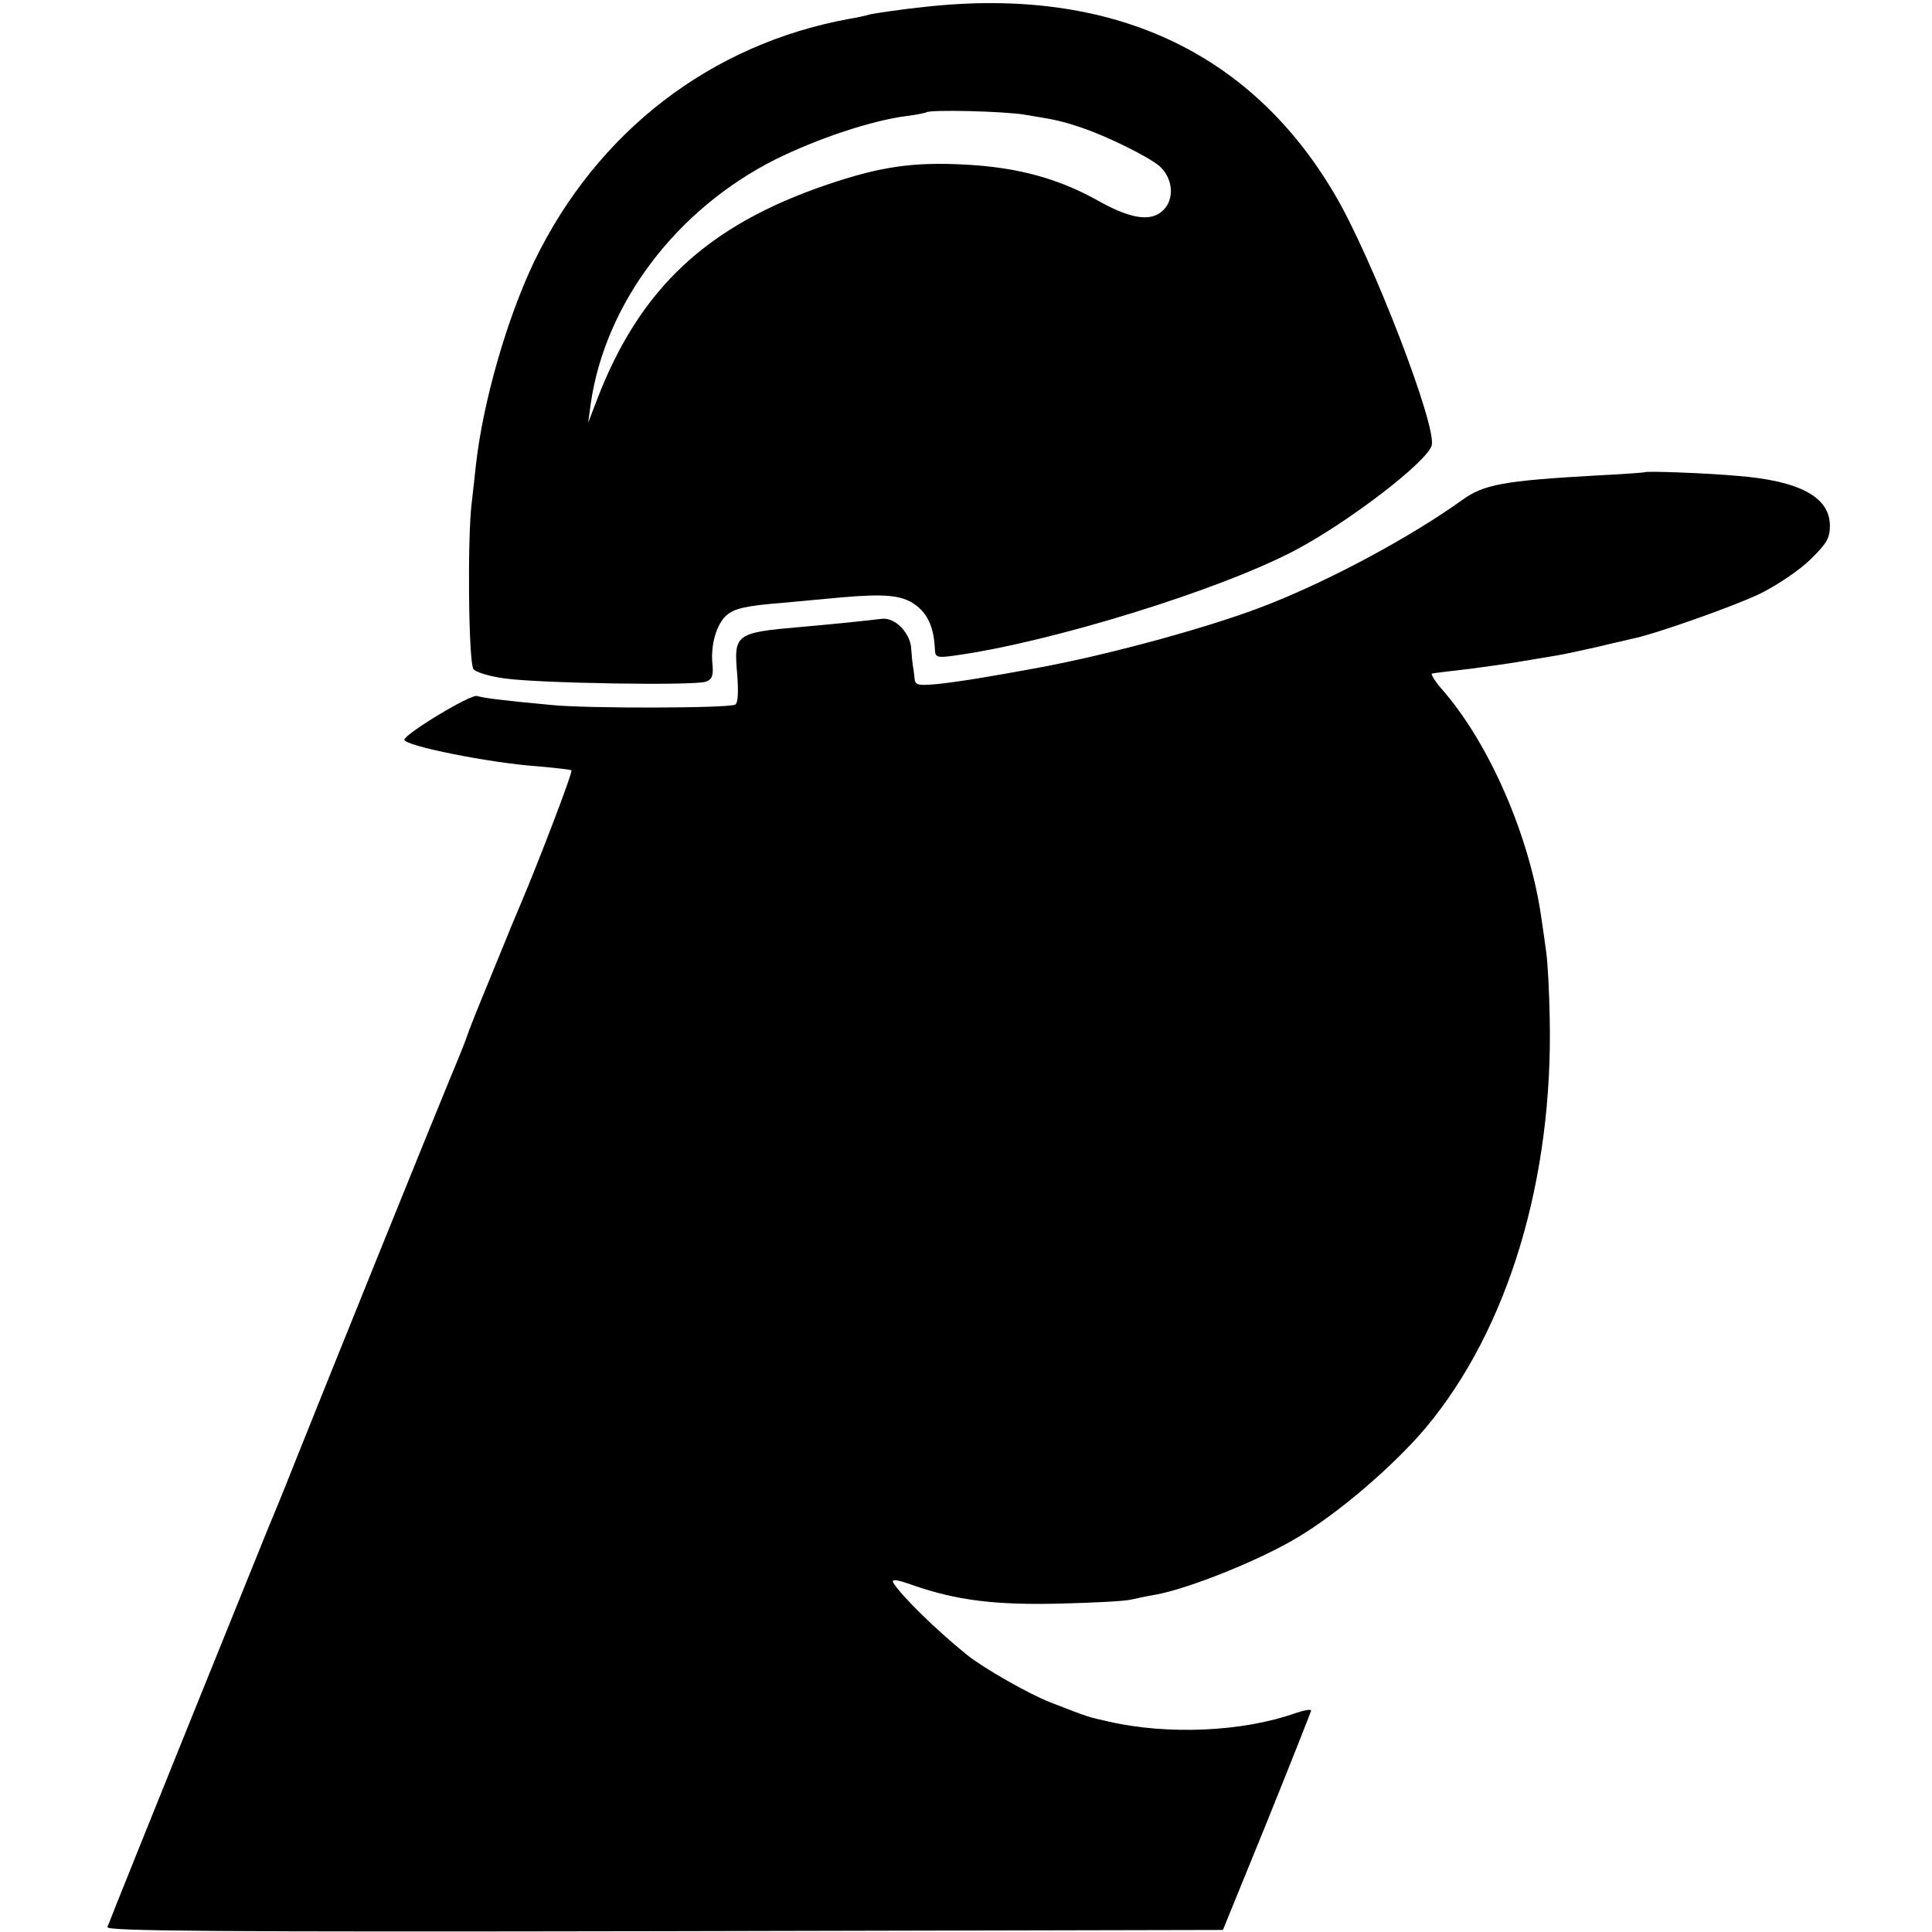
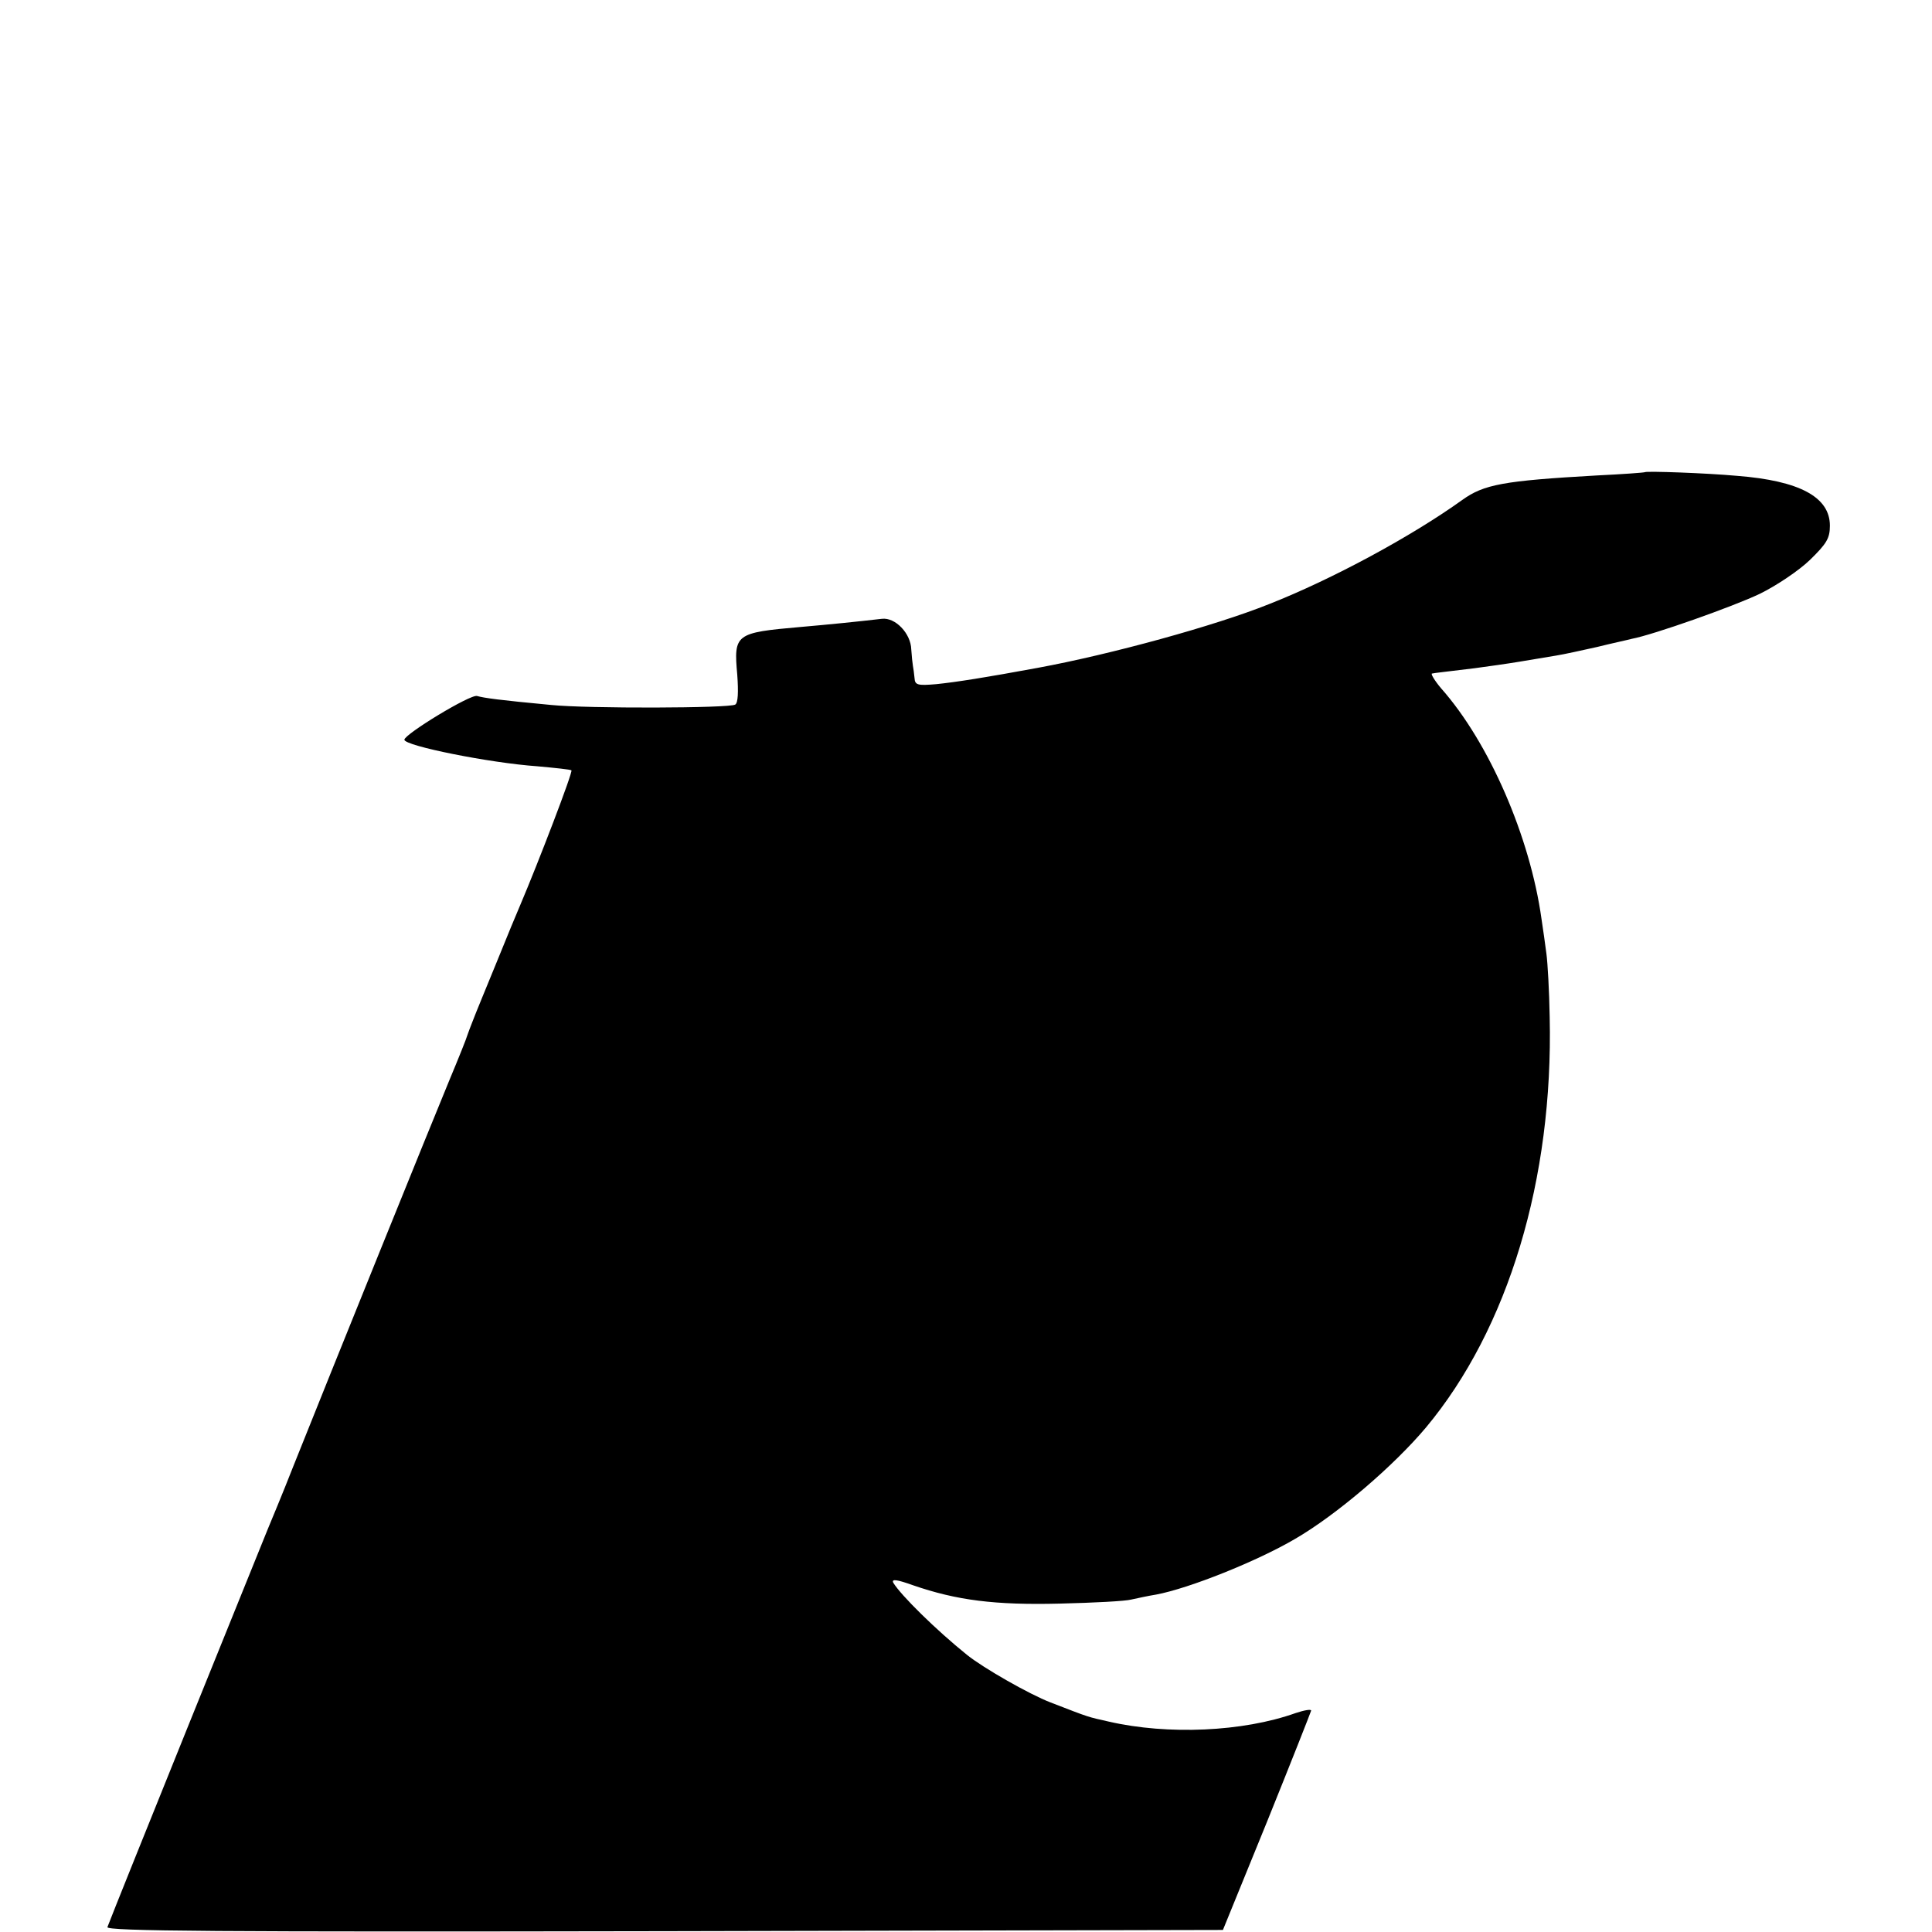
<svg xmlns="http://www.w3.org/2000/svg" version="1.0" width="473pt" height="473pt" viewBox="0 0 473 473" preserveAspectRatio="xMidYMid meet">
  <g transform="translate(0,473) scale(0.1,-0.1)" fill="#000000" stroke="none">
-     <path d="M2263 4713 c-58 -6 -117 -15 -132 -18 -14 -4 -37 -9 -51 -11 -340 -62 -618 -276 -772 -594 -67 -140 -126 -345 -143 -500 -3 -30 -8 -71 -10 -90 -11 -85 -8 -390 4 -408 4 -7 39 -18 77 -23 84 -12 463 -18 492 -8 16 6 19 15 16 46 -4 45 10 94 34 116 19 17 47 24 137 31 33 3 96 9 140 13 112 10 152 6 185 -17 32 -23 47 -57 49 -113 1 -16 7 -18 48 -12 234 32 653 161 838 260 129 69 317 213 330 254 14 45 -144 456 -236 613 -207 354 -551 512 -1006 461z m247 -264 c79 -13 89 -15 145 -34 62 -22 153 -67 183 -91 31 -27 38 -74 15 -103 -28 -35 -78 -30 -158 14 -102 58 -202 85 -331 92 -129 7 -209 -5 -339 -49 -294 -100 -459 -254 -564 -528 l-21 -55 6 45 c35 247 210 478 453 600 101 50 234 95 321 106 25 3 47 8 48 9 8 7 190 3 242 -6z" />
    <path d="M4027 3574 c-1 -1 -54 -5 -117 -8 -230 -13 -277 -22 -330 -60 -124 -89 -318 -194 -473 -255 -132 -53 -387 -123 -566 -156 -130 -24 -200 -35 -249 -40 -46 -4 -52 -2 -53 15 -1 11 -3 25 -4 30 -1 6 -3 24 -4 40 -1 39 -39 79 -72 75 -60 -7 -130 -14 -199 -20 -160 -14 -164 -17 -155 -117 3 -42 2 -69 -5 -73 -14 -9 -361 -10 -450 -1 -128 12 -164 17 -182 22 -16 5 -177 -93 -178 -107 0 -15 210 -57 325 -65 44 -4 82 -8 84 -10 4 -4 -82 -228 -125 -329 -7 -16 -34 -81 -59 -143 -25 -61 -51 -124 -57 -140 -6 -15 -12 -31 -14 -37 -1 -5 -21 -55 -44 -110 -42 -101 -289 -712 -382 -945 -27 -69 -56 -138 -63 -155 -10 -24 -373 -922 -392 -973 -4 -10 270 -12 1363 -10 l1368 3 108 265 c59 146 107 268 108 272 0 4 -17 1 -38 -6 -129 -46 -313 -54 -457 -21 -53 12 -45 9 -143 47 -52 20 -164 84 -204 116 -77 62 -162 146 -181 177 -5 10 9 8 48 -6 107 -37 201 -49 360 -45 83 2 161 6 175 10 14 3 41 9 60 12 81 15 248 82 340 136 102 59 242 179 321 273 202 242 312 609 303 1005 -1 63 -5 133 -8 155 -3 22 -8 60 -12 85 -28 201 -128 432 -246 565 -16 19 -26 36 -22 36 10 2 23 3 104 13 30 4 80 11 110 16 30 5 71 12 90 15 19 3 64 13 100 21 36 9 74 17 85 20 53 10 248 79 313 110 41 20 96 57 123 83 41 40 49 53 49 84 0 70 -74 110 -227 122 -77 7 -222 12 -226 9z" />
  </g>
</svg>